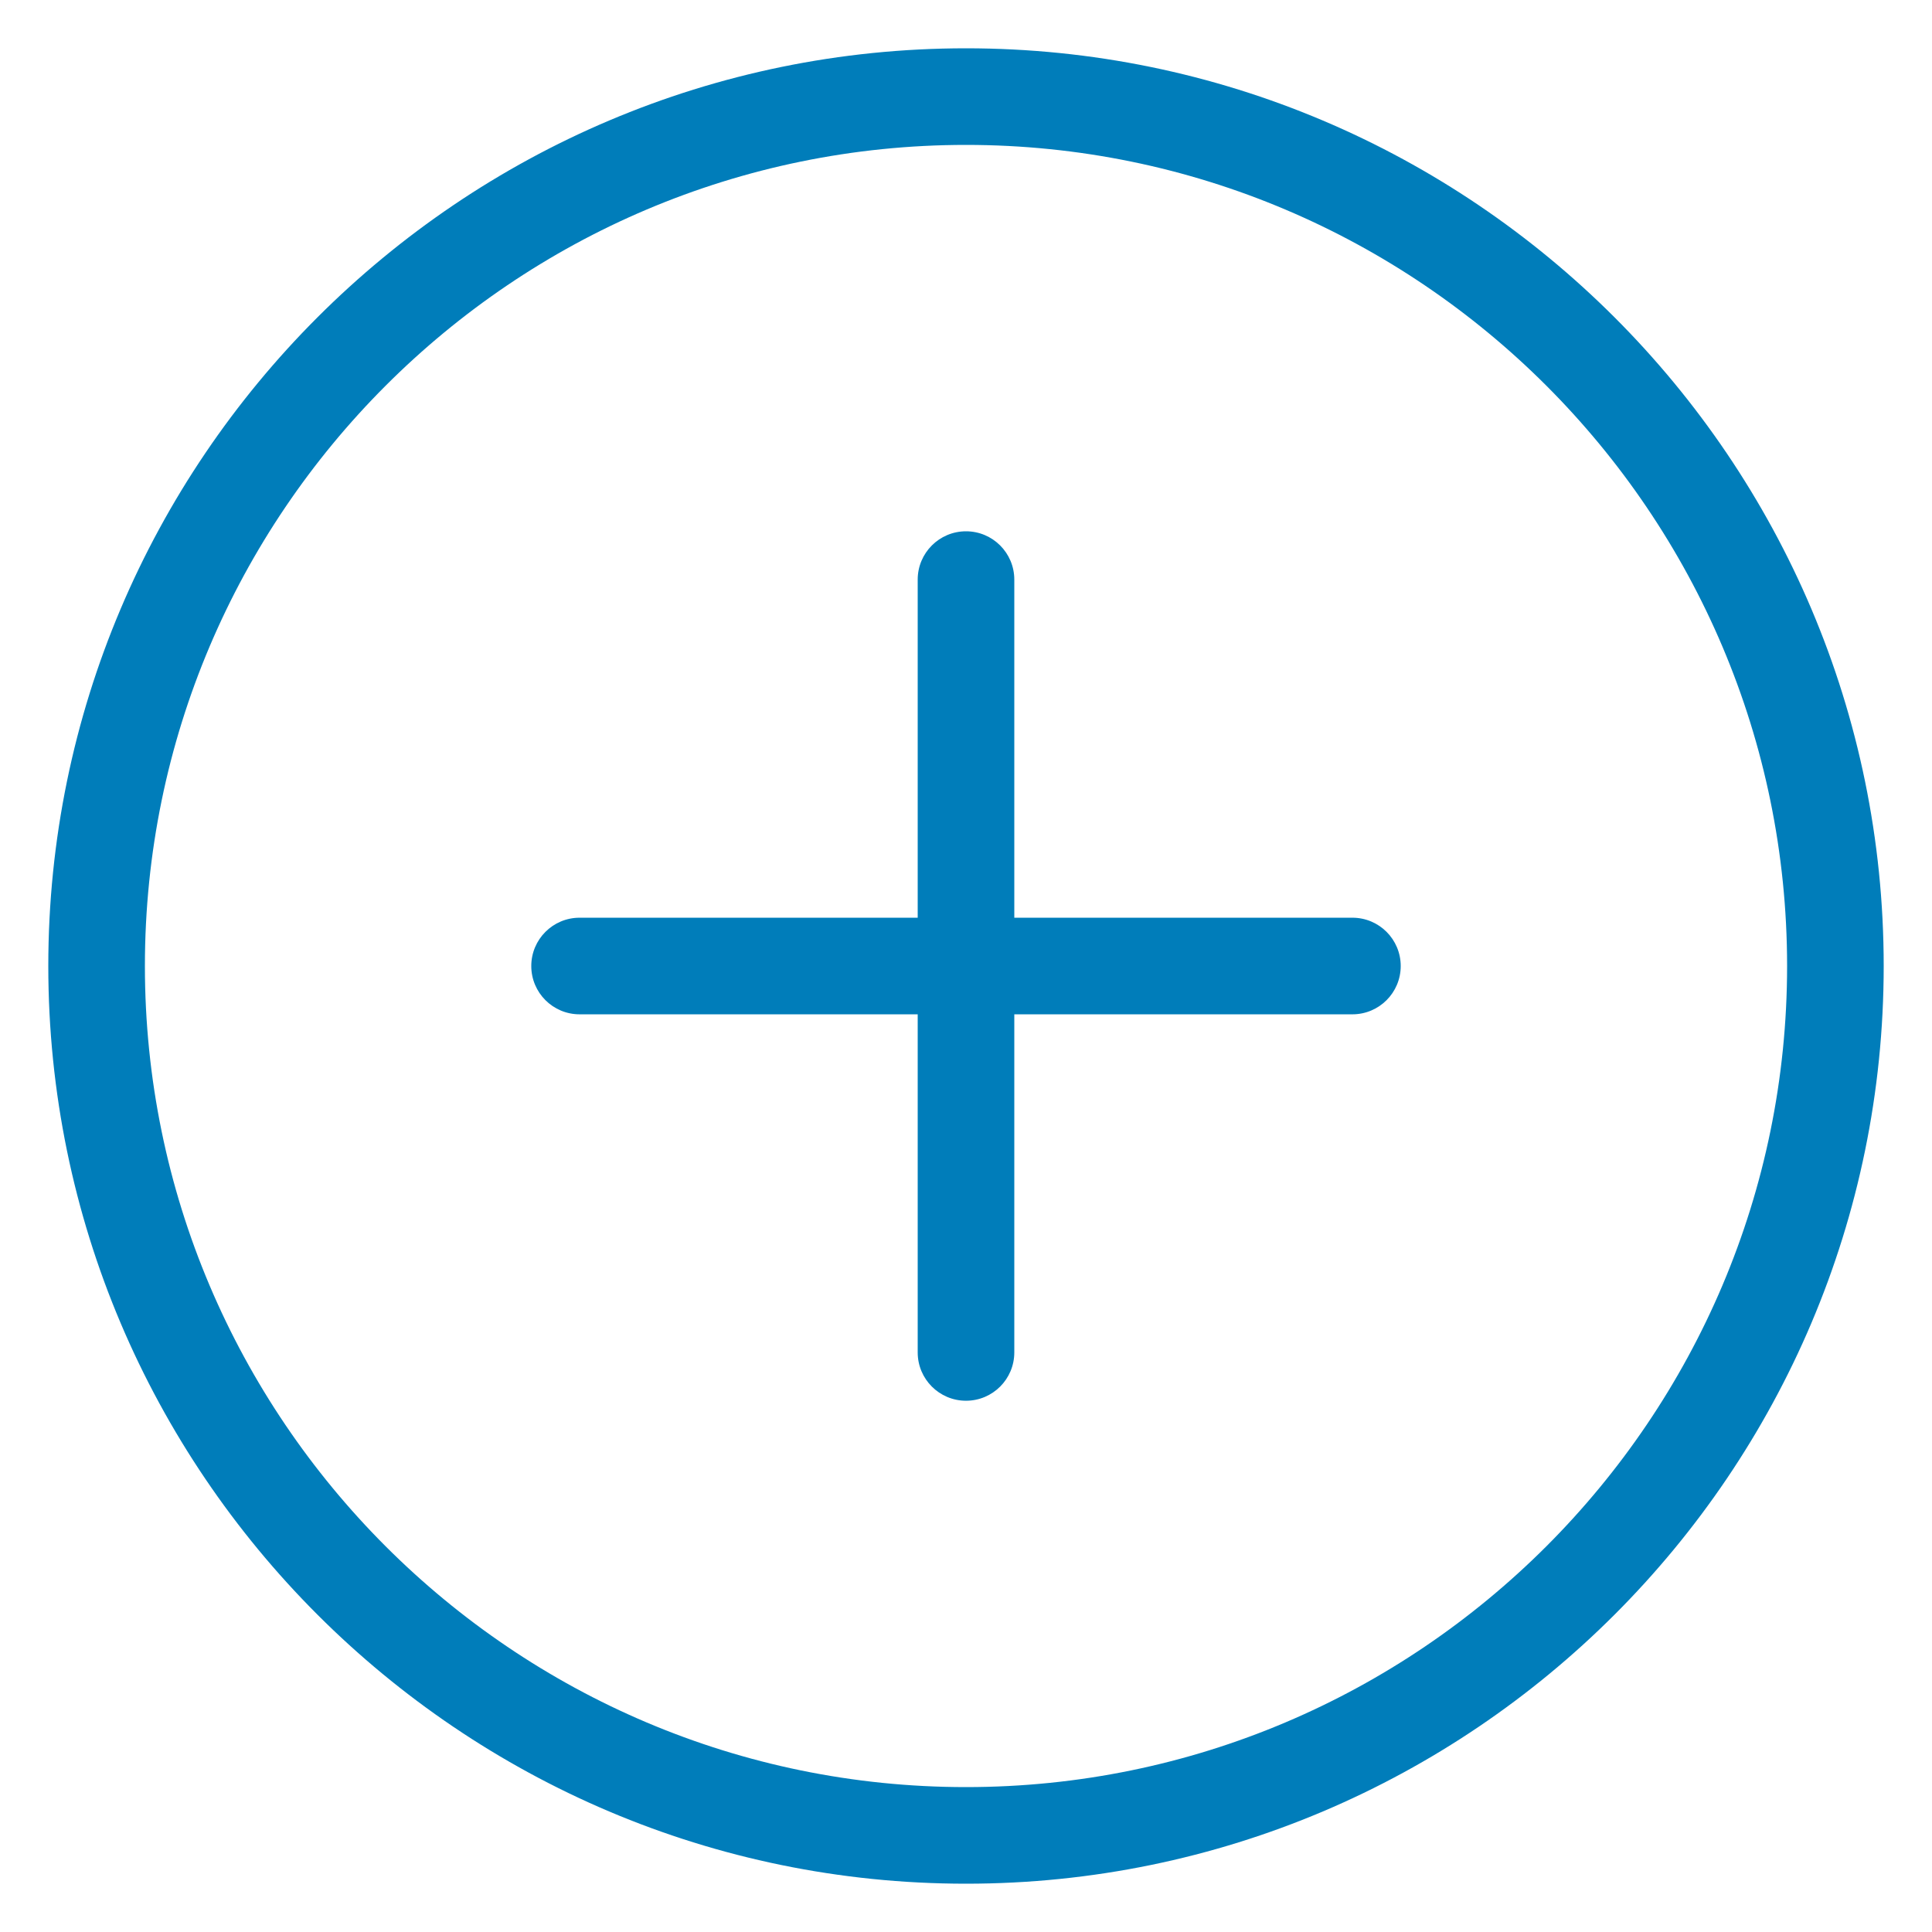
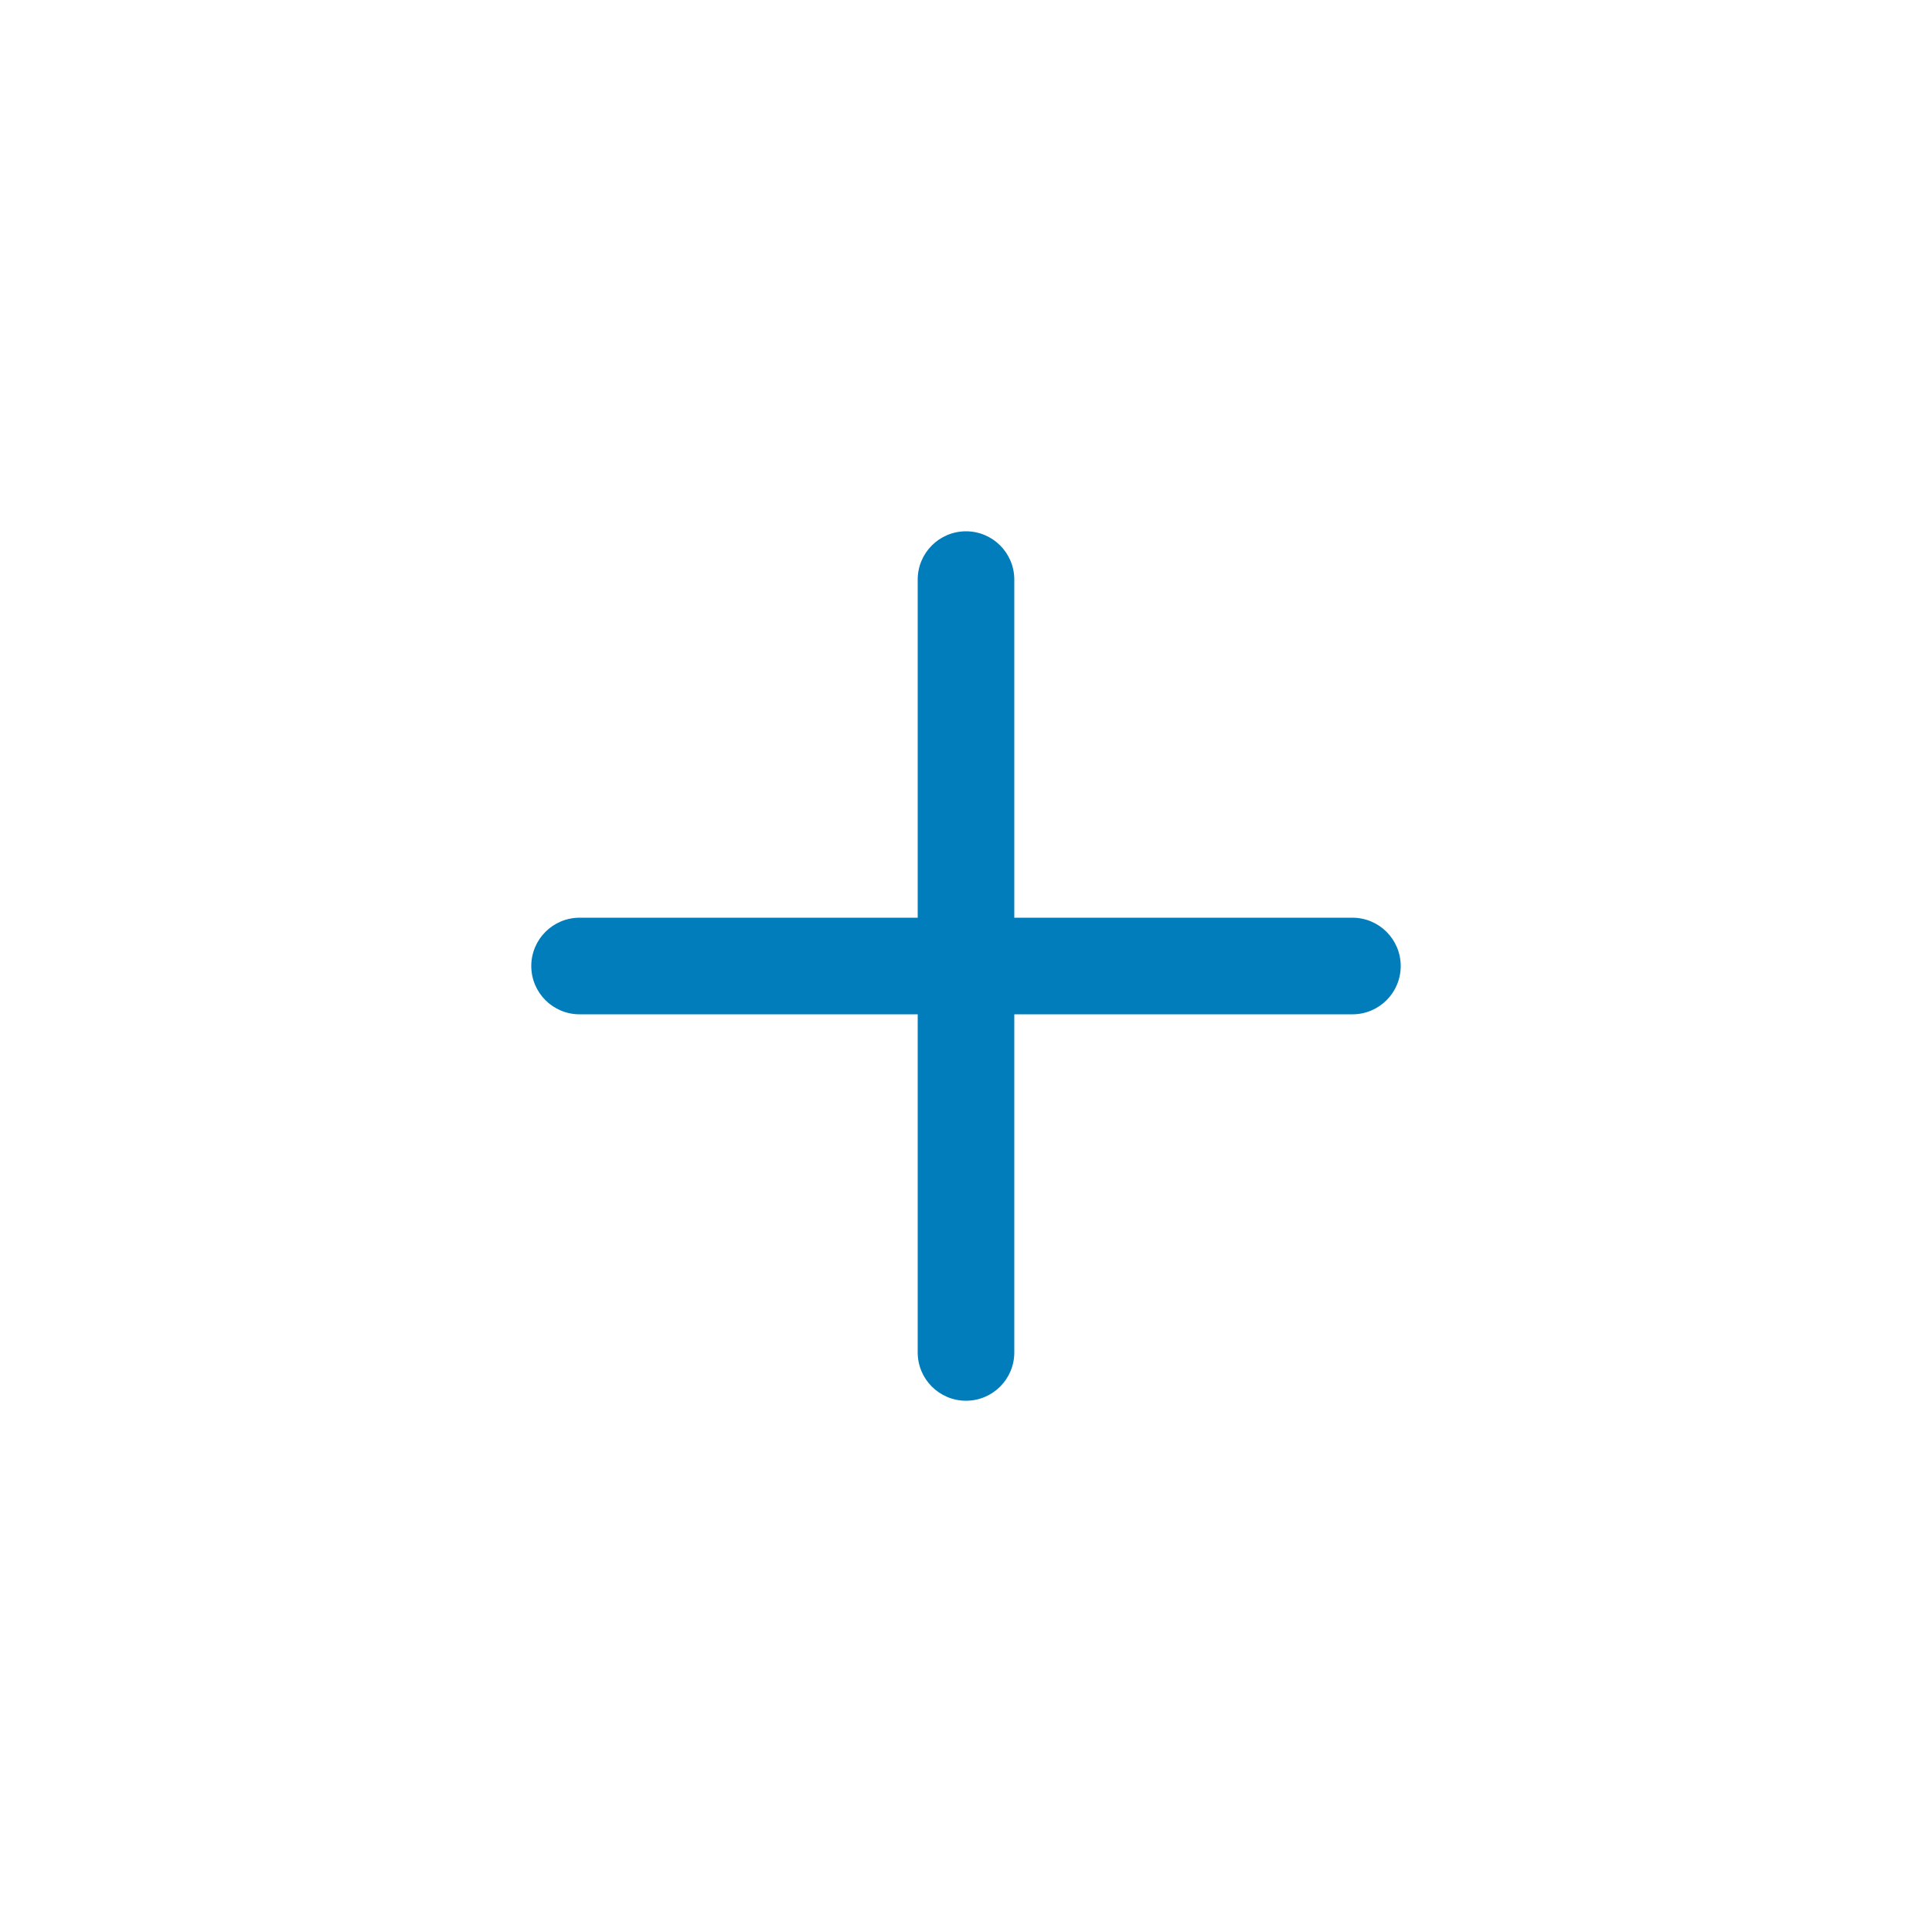
<svg xmlns="http://www.w3.org/2000/svg" version="1.2" baseProfile="tiny" x="0px" y="0px" viewBox="0 0 100 100" xml:space="preserve" aria-hidden="true" width="100px" height="100px" style="fill:url(#CerosGradient_id1c020944e);">
  <defs>
    <linearGradient class="cerosgradient" data-cerosgradient="true" id="CerosGradient_id1c020944e" gradientUnits="userSpaceOnUse" x1="50%" y1="100%" x2="50%" y2="0%">
      <stop offset="0%" stop-color="#007DBA" />
      <stop offset="100%" stop-color="#007DBA" />
    </linearGradient>
    <linearGradient />
  </defs>
-   <path d="M50,2.5C23.809,2.5,2.5,23.809,2.5,50S23.809,97.5,50,97.5S97.5,76.191,97.5,50S76.191,2.5,50,2.5z   M50,92.5C26.565,92.5,7.5,73.435,7.5,50S26.565,7.5,50,7.5S92.5,26.565,92.5,50S73.435,92.5,50,92.5z" style="fill:url(#CerosGradient_id1c020944e);" />
  <path d="M70.001,47.501H52.5V30c0-1.381-1.119-2.5-2.5-2.5s-2.5,1.119-2.5,2.5v17.501H29.999  c-1.381,0-2.5,1.119-2.5,2.5s1.119,2.5,2.5,2.5H47.5v17.501c0,1.381,1.119,2.5,2.5,2.5  s2.5-1.119,2.5-2.5V52.501h17.501c1.381,0,2.5-1.119,2.5-2.5S71.382,47.501,70.001,47.501z" style="fill:url(#CerosGradient_id1c020944e);" />
</svg>